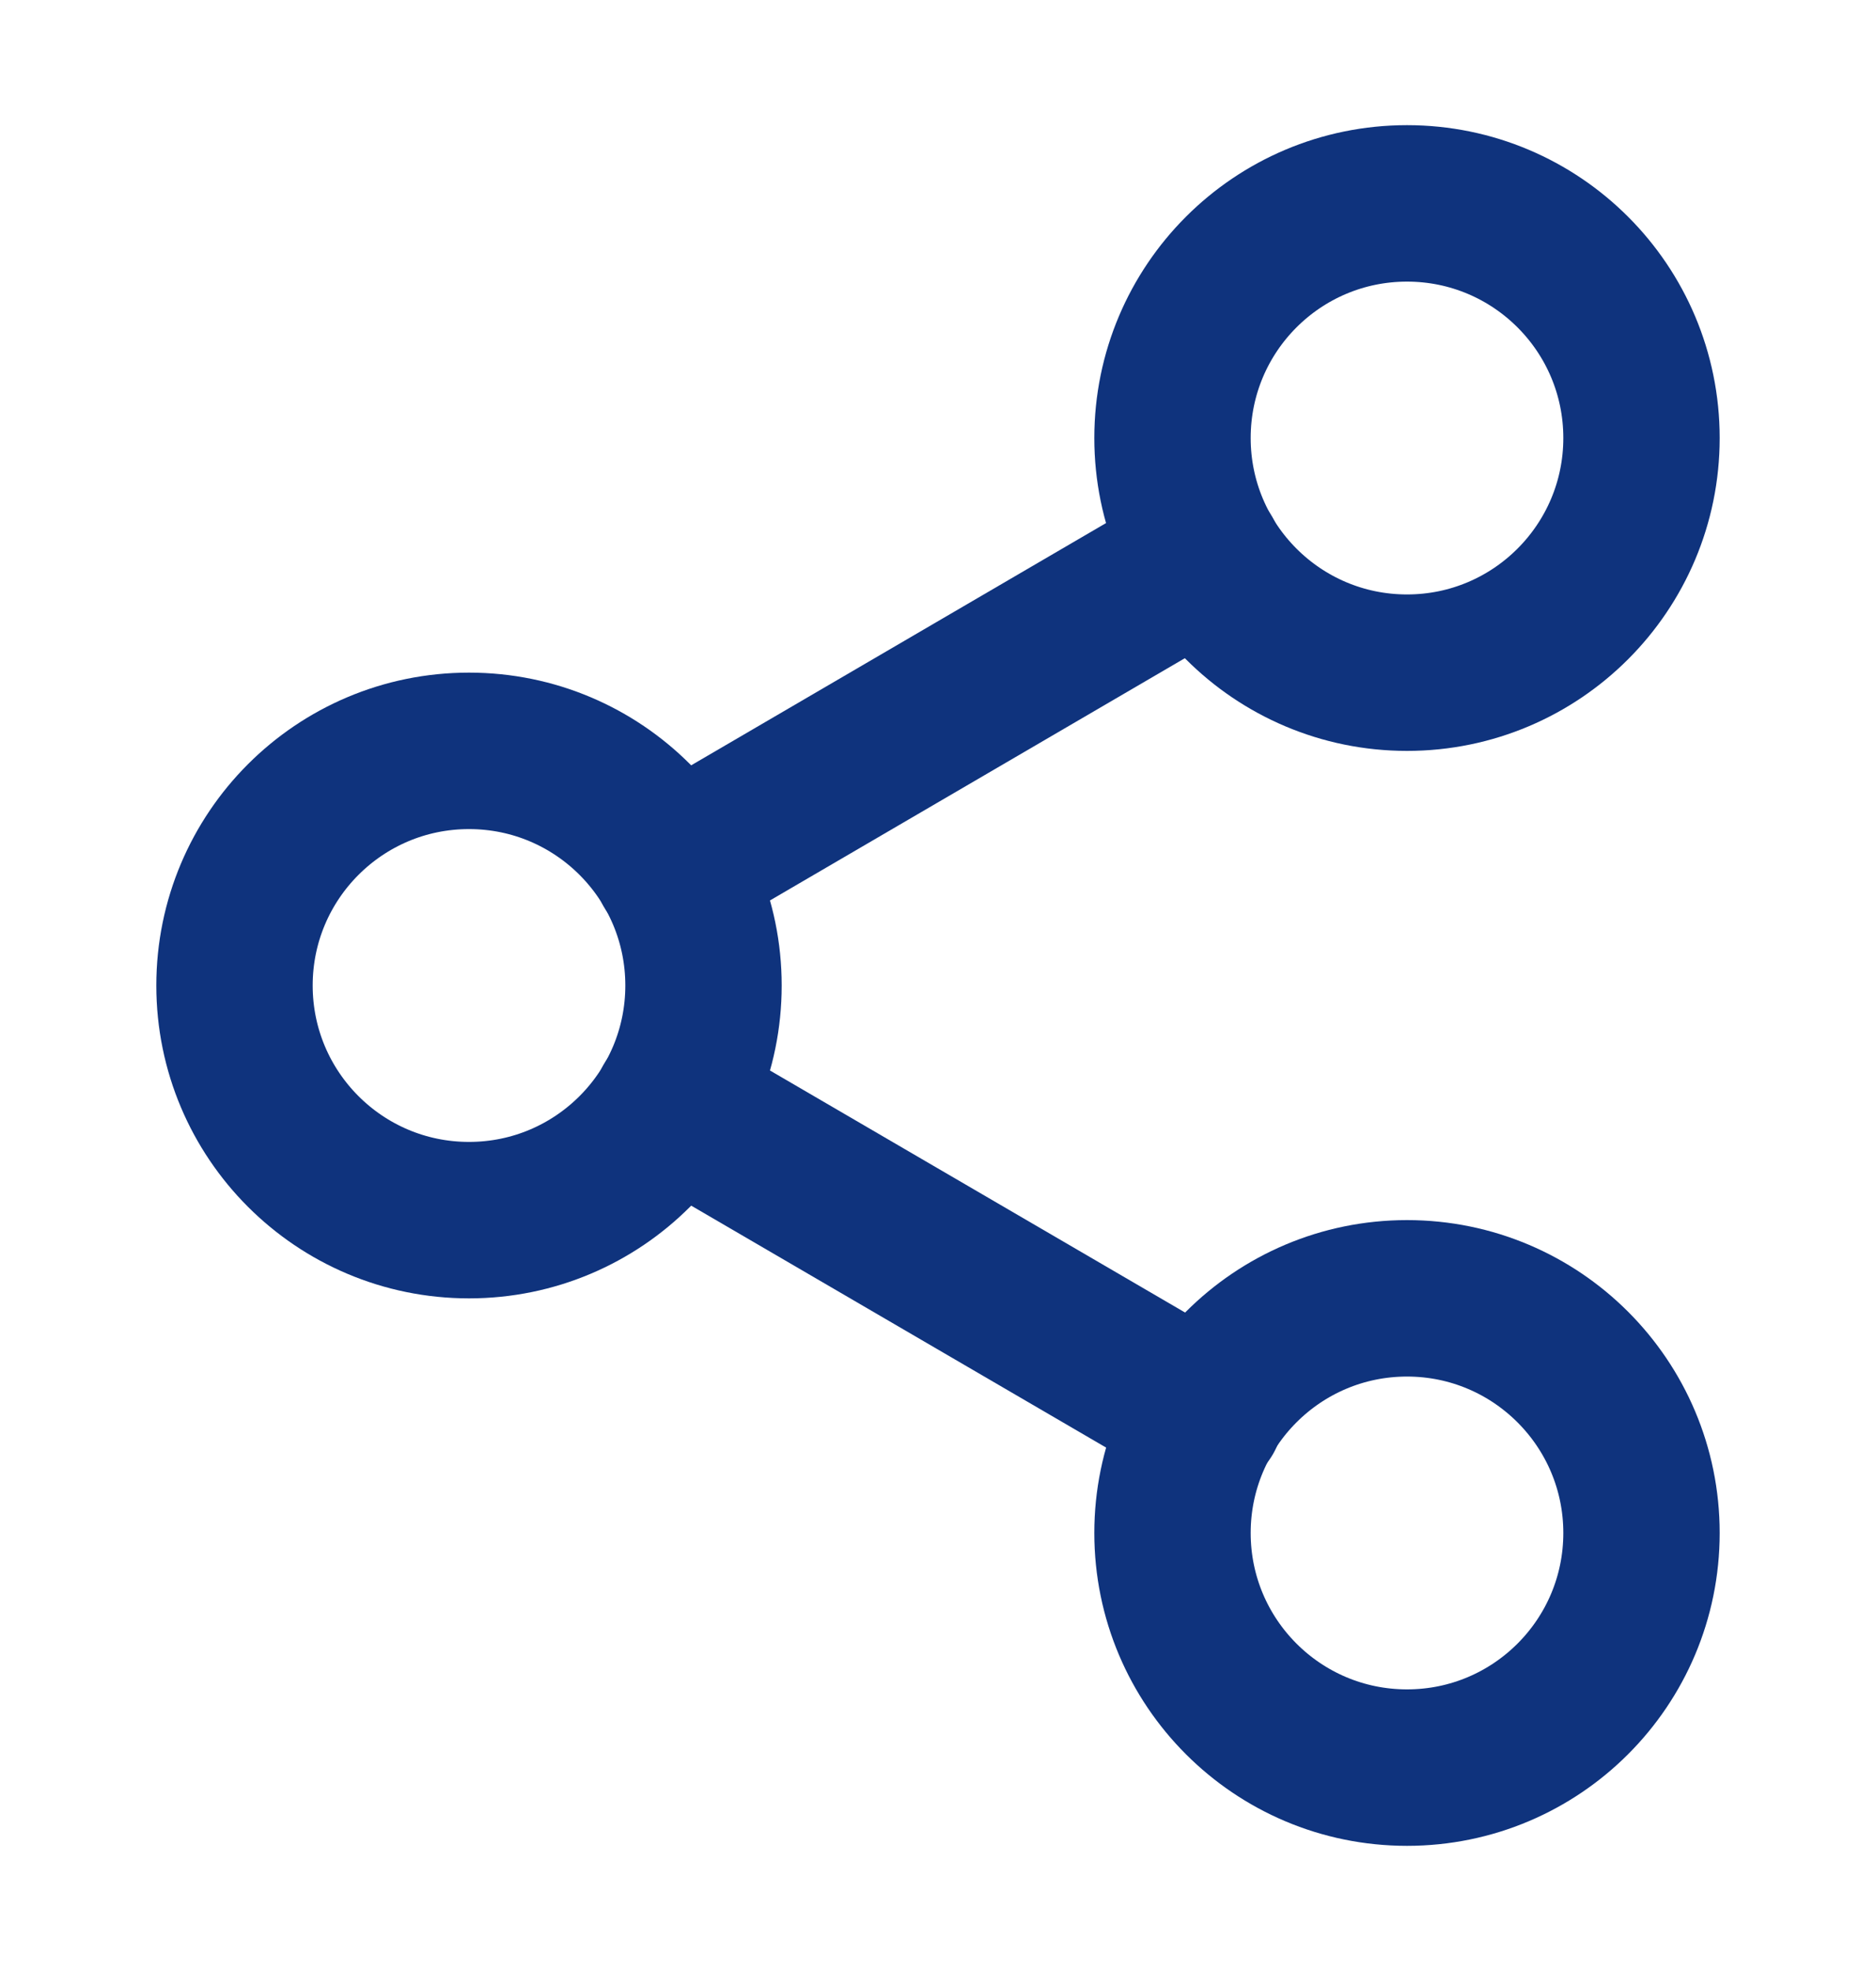
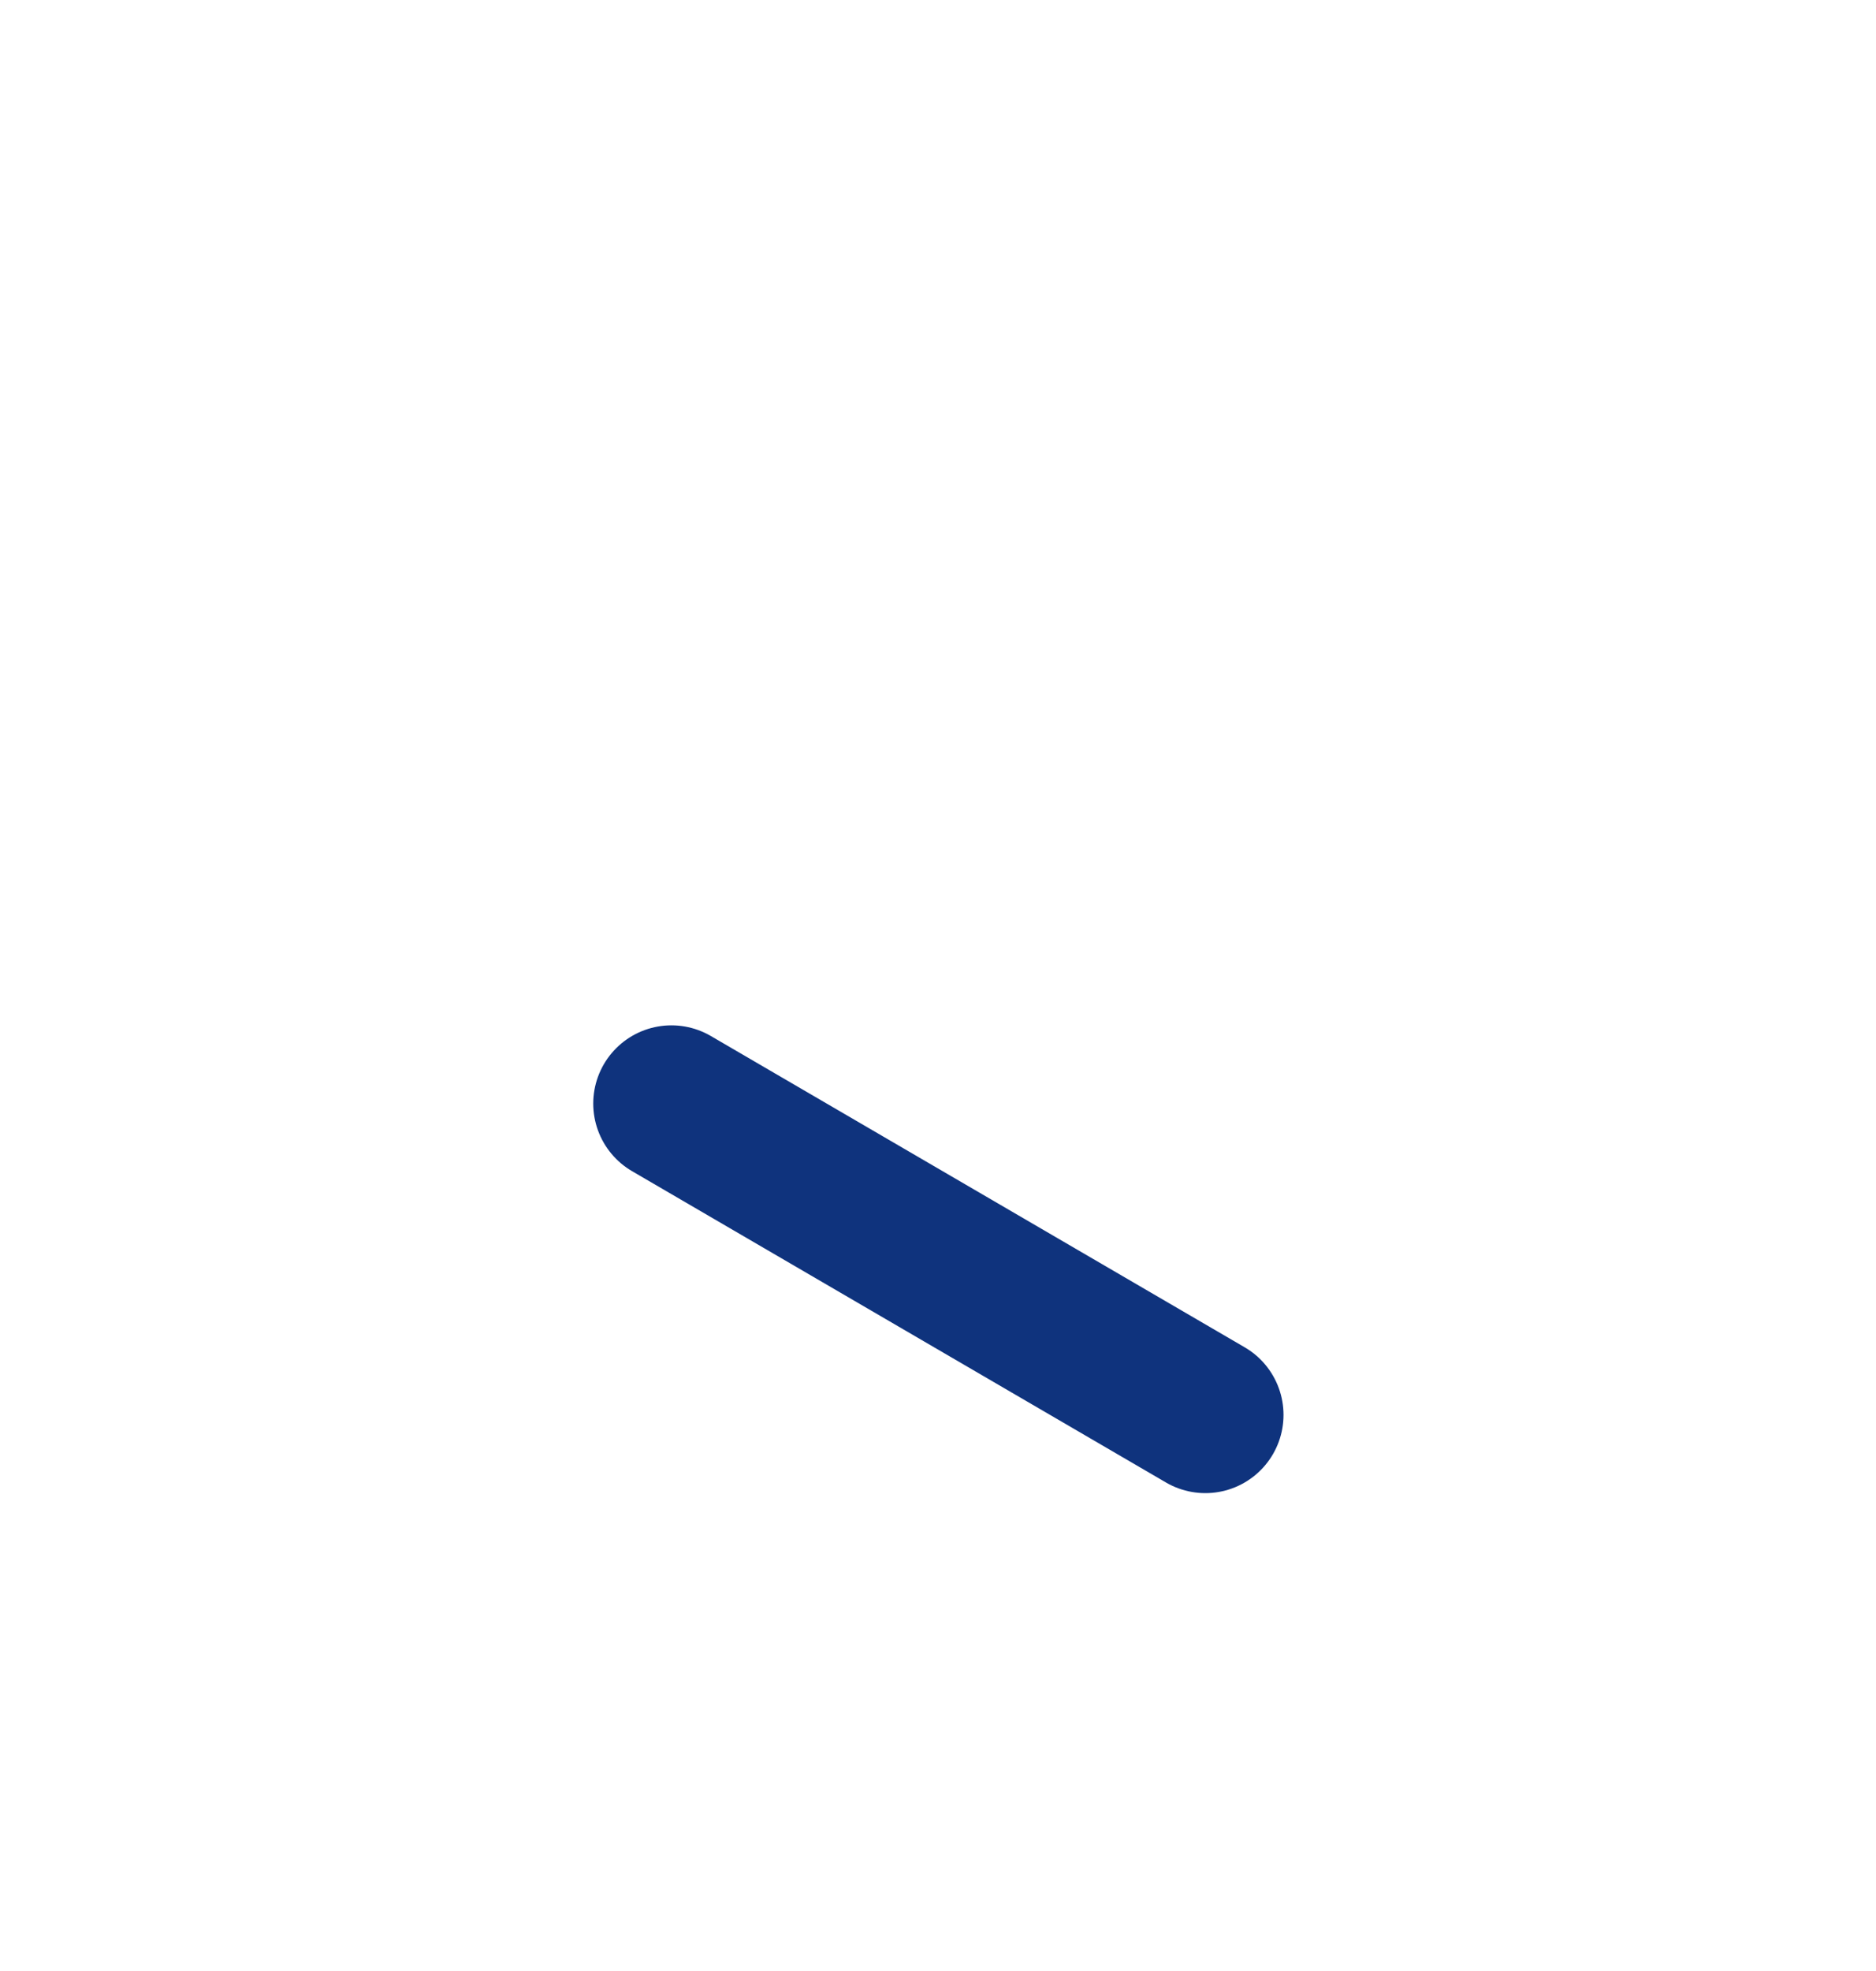
<svg xmlns="http://www.w3.org/2000/svg" width="20" height="21" viewBox="0 0 20 21" fill="none">
-   <path d="M15 7.167C16.381 7.167 17.5 6.047 17.5 4.667C17.5 3.286 16.381 2.167 15 2.167C13.619 2.167 12.5 3.286 12.5 4.667C12.5 6.047 13.619 7.167 15 7.167Z" stroke="#0F337D" stroke-width="1.667" stroke-linecap="round" stroke-linejoin="round" />
-   <path d="M5 13C6.381 13 7.5 11.881 7.5 10.5C7.5 9.119 6.381 8 5 8C3.619 8 2.5 9.119 2.5 10.5C2.5 11.881 3.619 13 5 13Z" stroke="#0F337D" stroke-width="1.667" stroke-linecap="round" stroke-linejoin="round" />
-   <path d="M15 18.833C16.381 18.833 17.5 17.714 17.5 16.333C17.5 14.953 16.381 13.833 15 13.833C13.619 13.833 12.5 14.953 12.5 16.333C12.5 17.714 13.619 18.833 15 18.833Z" stroke="#0F337D" stroke-width="1.667" stroke-linecap="round" stroke-linejoin="round" />
  <path d="M7.158 11.758L12.85 15.075" stroke="#0F337D" stroke-width="1.667" stroke-linecap="round" stroke-linejoin="round" />
-   <path d="M12.842 5.925L7.158 9.242" stroke="#0F337D" stroke-width="1.667" stroke-linecap="round" stroke-linejoin="round" />
</svg>